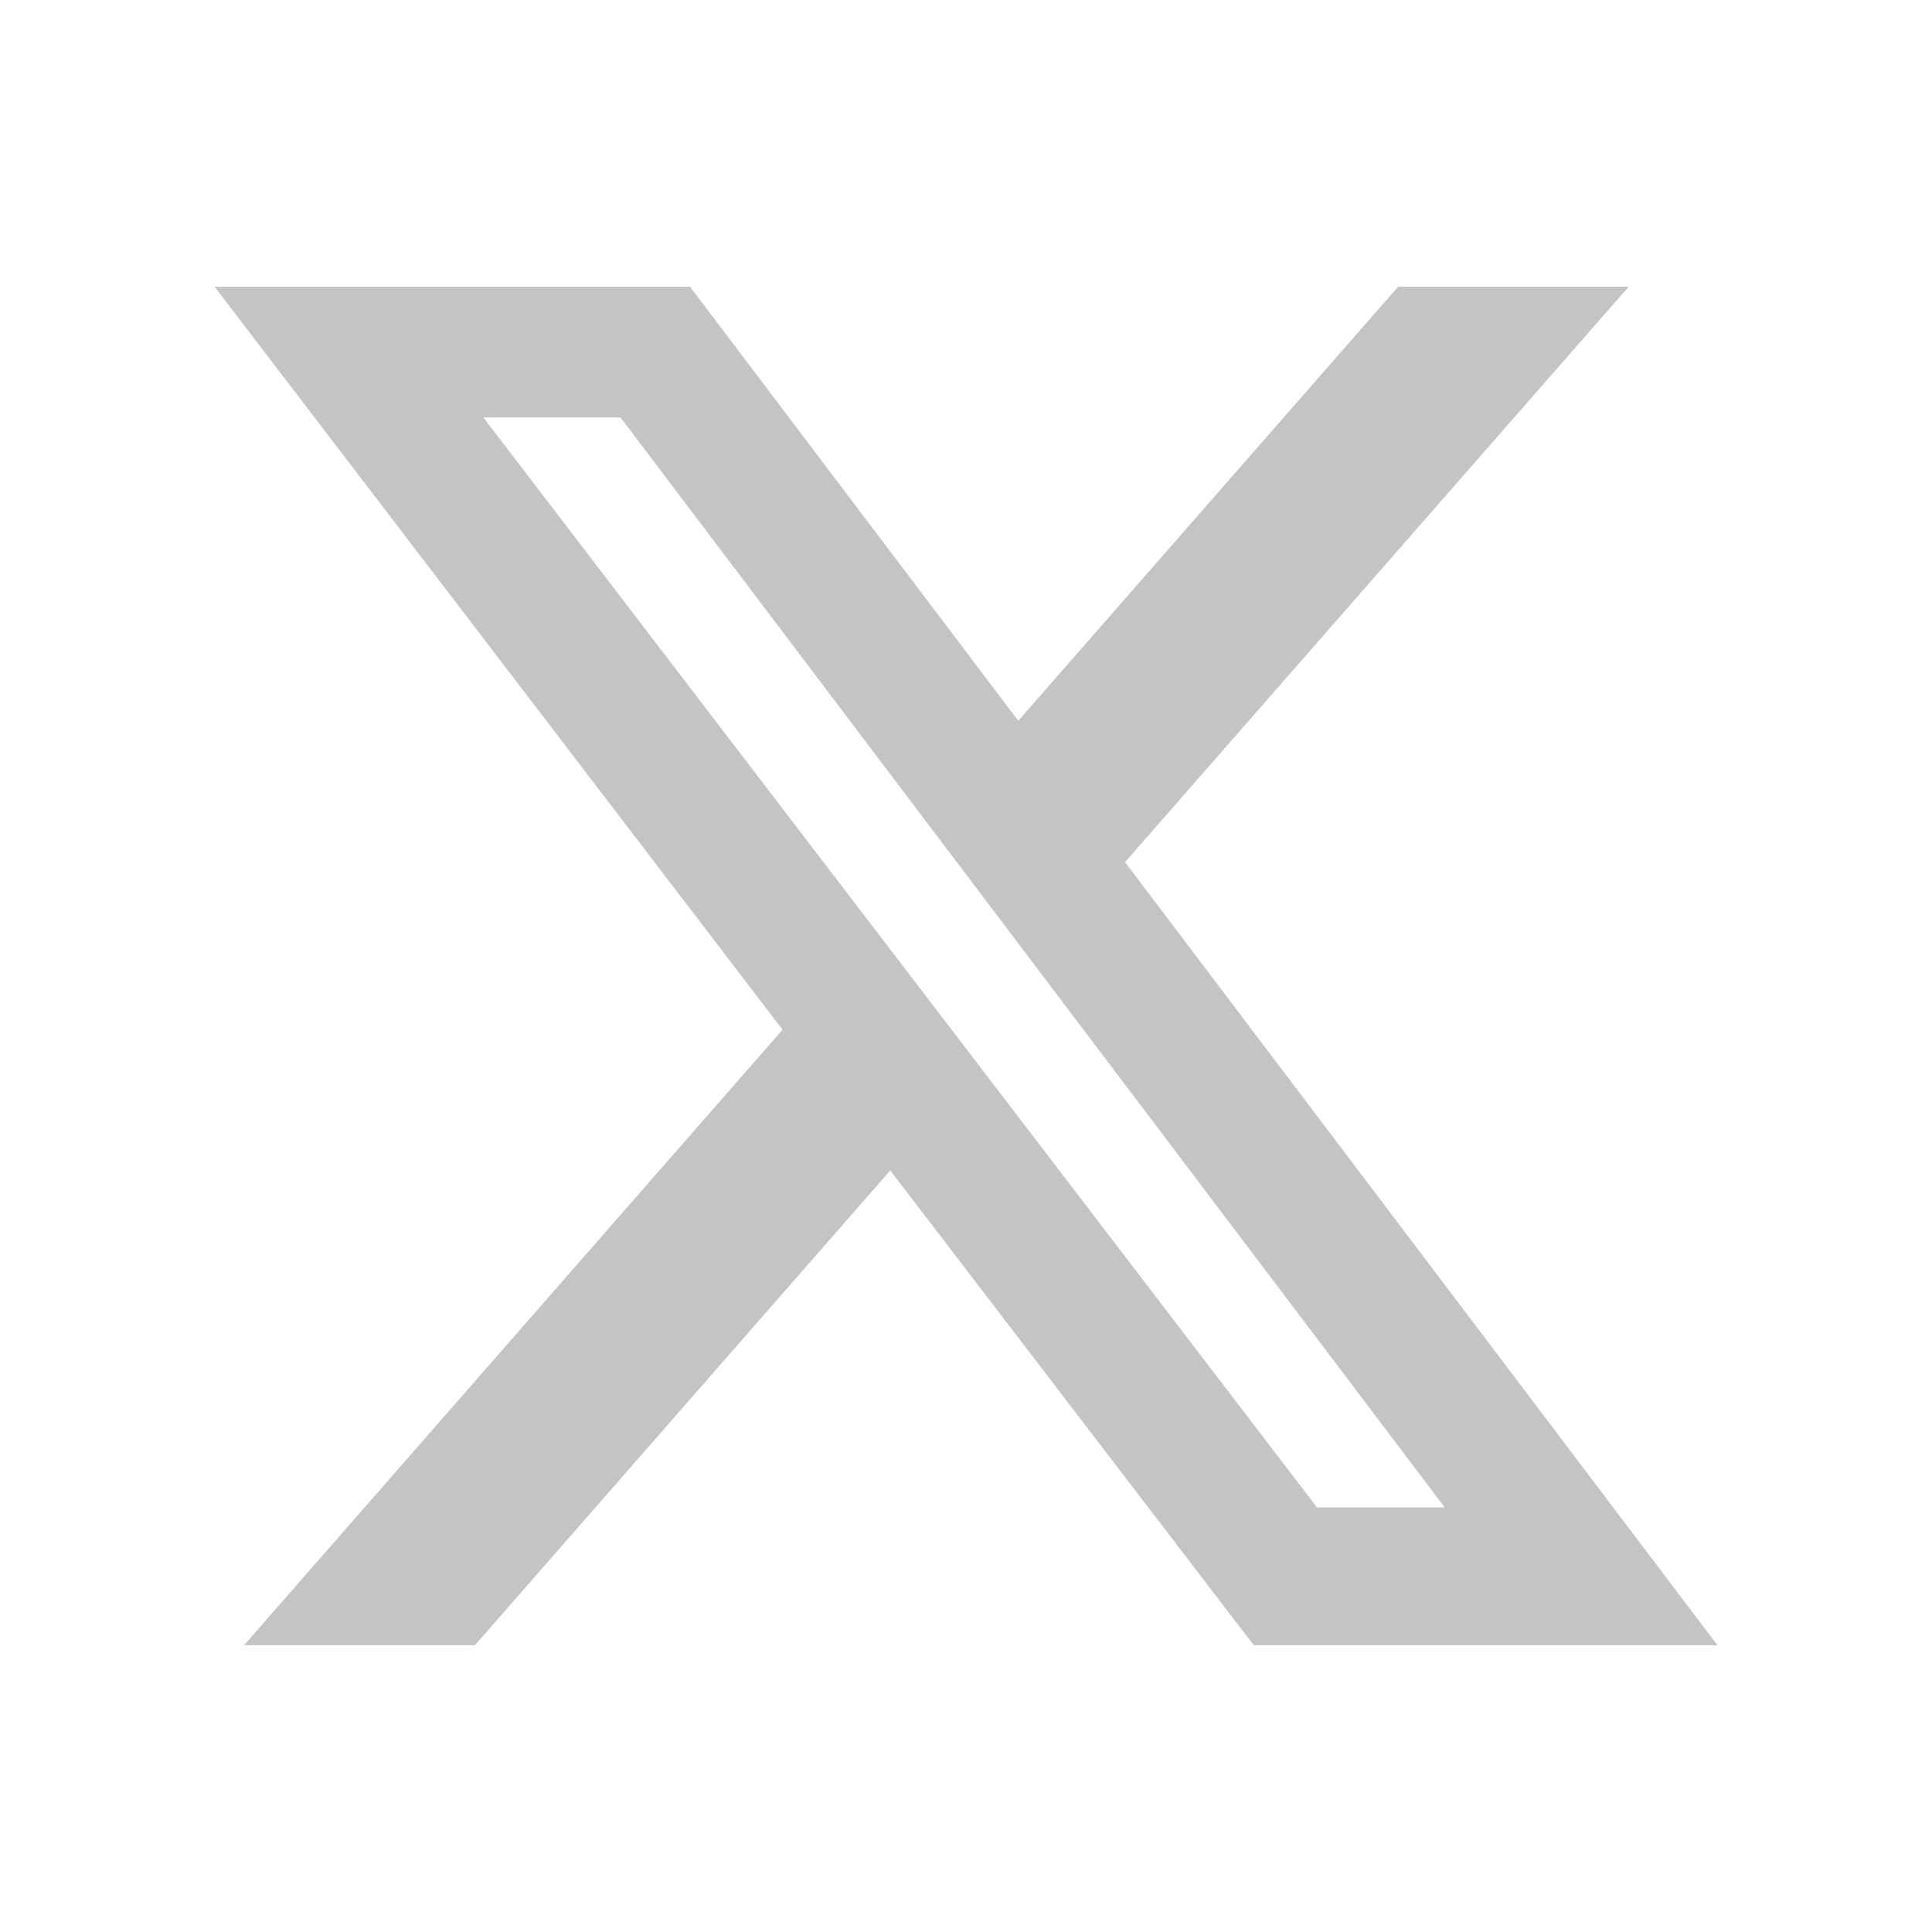
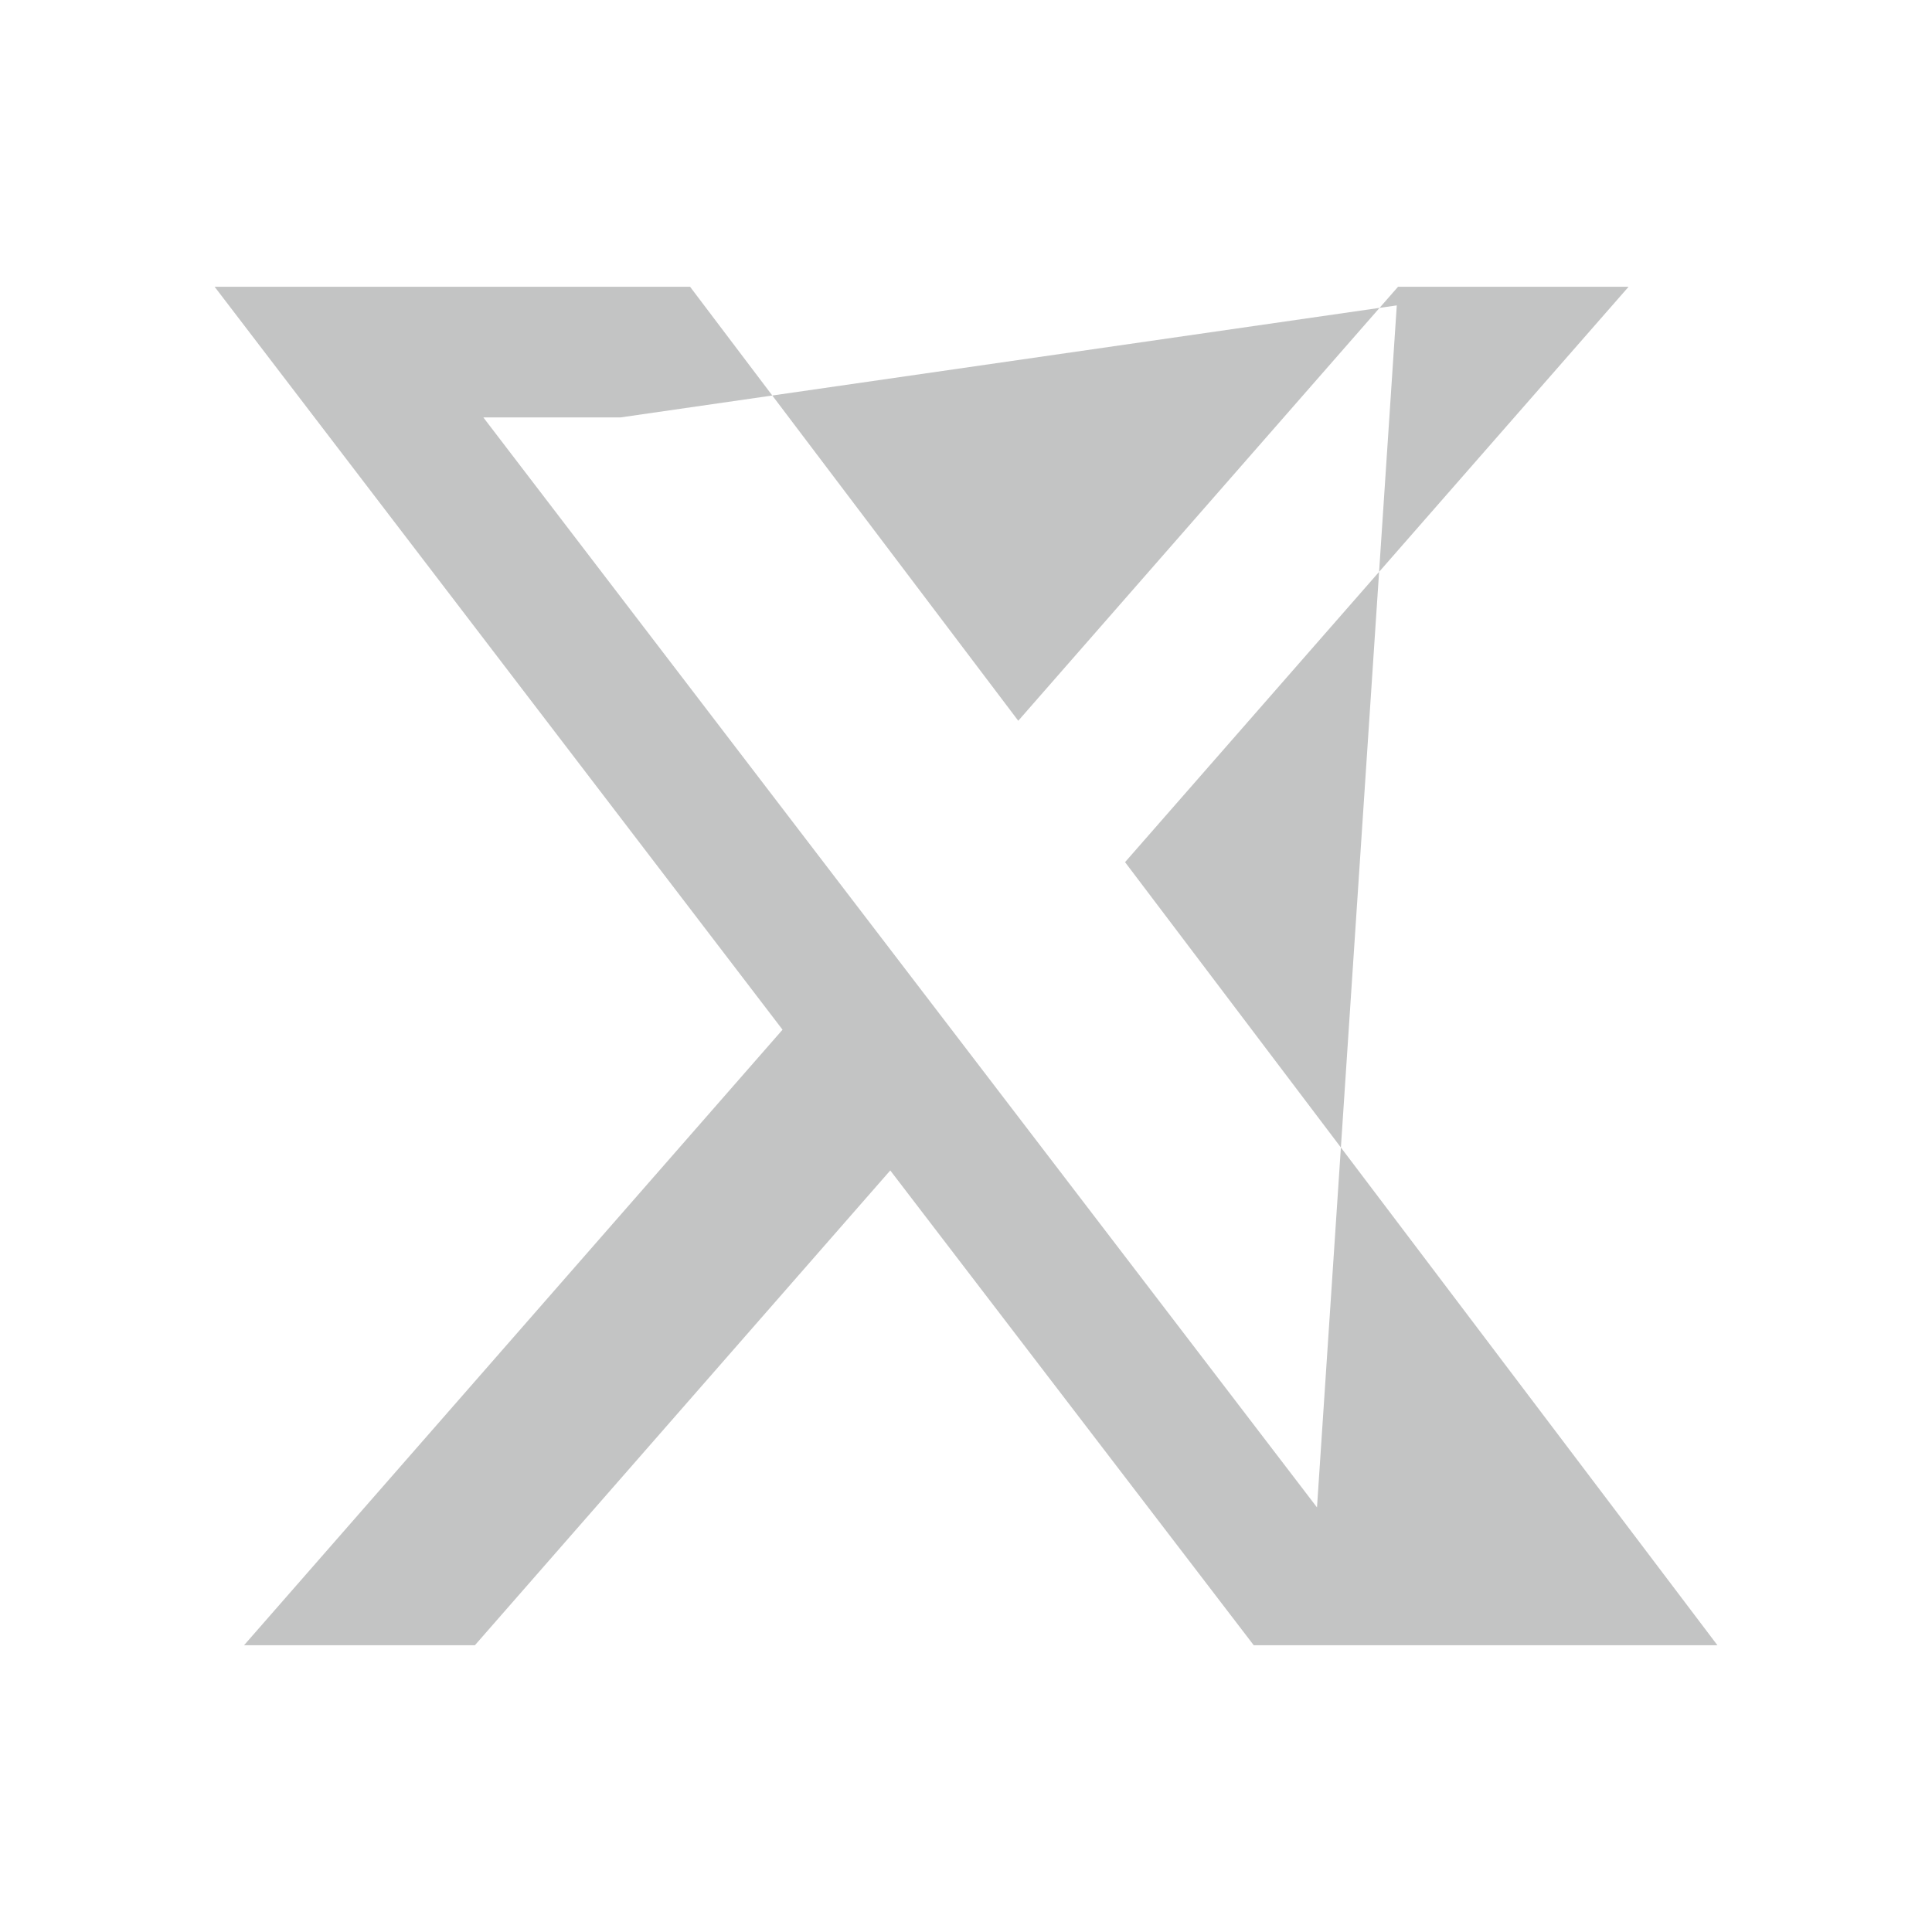
<svg xmlns="http://www.w3.org/2000/svg" id="_レイヤー_1" data-name="レイヤー 1" viewBox="0 0 512 512">
  <defs>
    <style> .cls-1 { fill: #c3c4c4; } </style>
  </defs>
-   <path class="cls-1" d="M370.49,76h61.1l-133.44,152.48,156.98,207.52h-122.88l-96.32-125.82-110.07,125.82h-61.18l142.7-163.12L56.88,76h126l86.97,115.01,100.64-115.01ZM349.03,399.48h33.84L164.44,110.62h-36.35l220.93,288.86Z" />
+   <path class="cls-1" d="M370.49,76h61.1l-133.44,152.48,156.98,207.52h-122.88l-96.32-125.82-110.07,125.82h-61.18l142.7-163.12L56.88,76h126l86.97,115.01,100.64-115.01Zh33.84L164.44,110.62h-36.35l220.93,288.86Z" />
</svg>